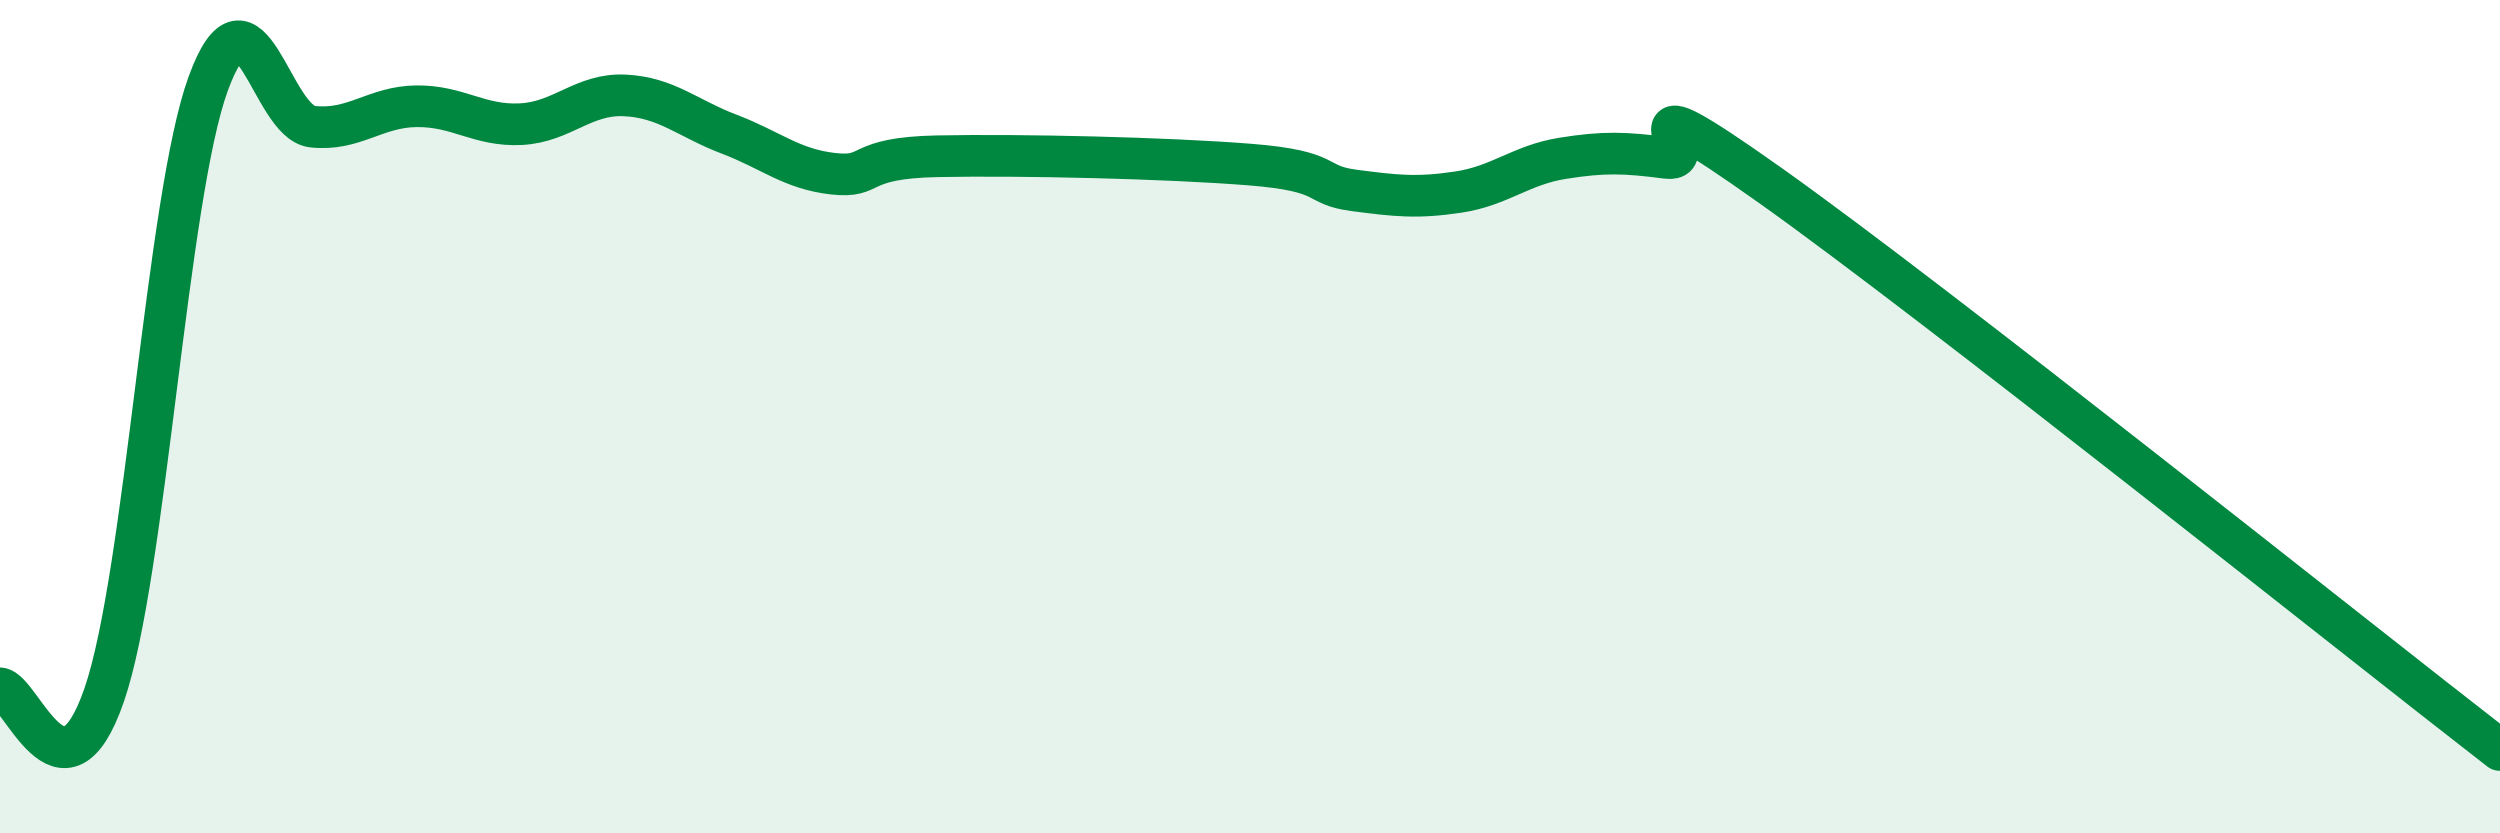
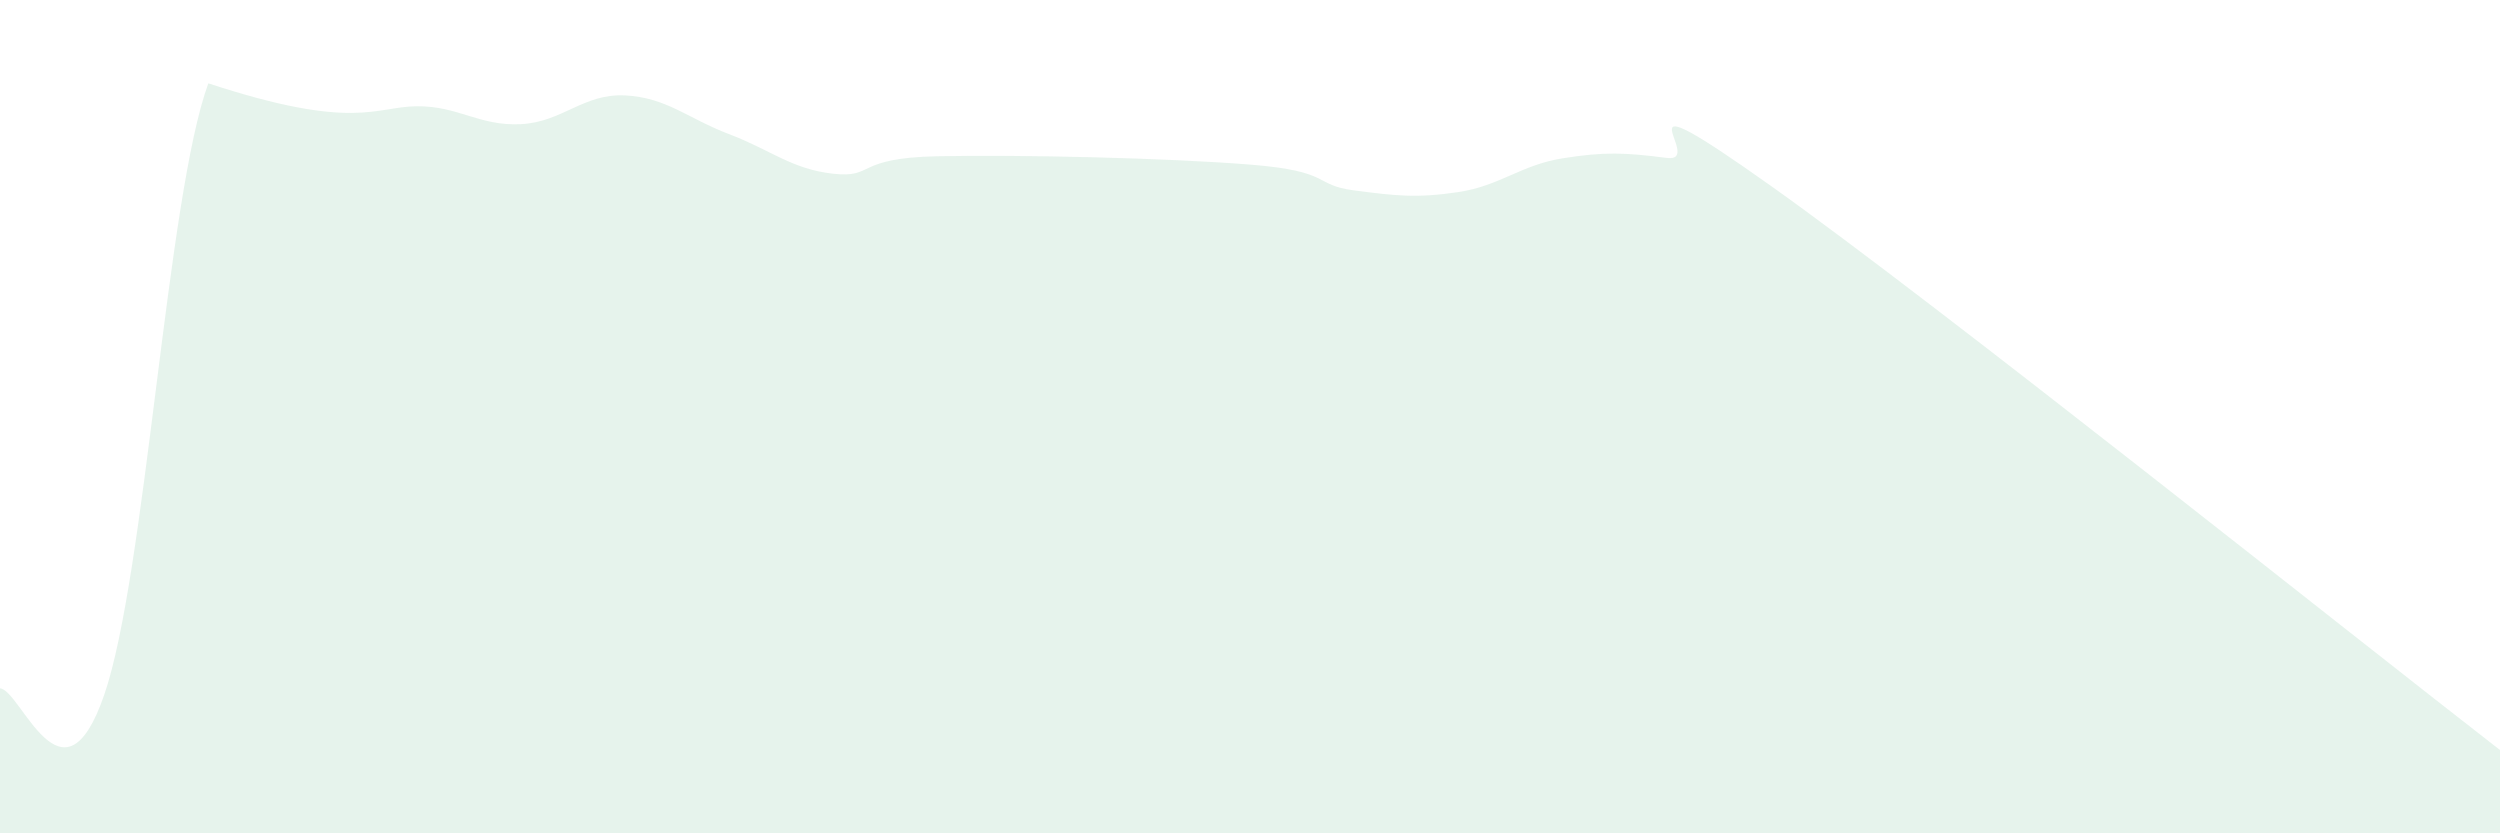
<svg xmlns="http://www.w3.org/2000/svg" width="60" height="20" viewBox="0 0 60 20">
-   <path d="M 0,16.52 C 0.5,16.55 1.5,19.58 2.5,16.68 C 3.5,13.78 4,4.73 5,2 C 6,-0.73 6.5,2.93 7.5,3.04 C 8.5,3.15 9,2.56 10,2.55 C 11,2.54 11.5,3.03 12.5,2.98 C 13.5,2.93 14,2.24 15,2.29 C 16,2.34 16.5,2.84 17.5,3.22 C 18.5,3.6 19,4.06 20,4.17 C 21,4.28 20.5,3.79 22.5,3.75 C 24.5,3.71 28,3.79 30,3.95 C 32,4.11 31.5,4.44 32.5,4.57 C 33.5,4.7 34,4.76 35,4.61 C 36,4.46 36.5,3.96 37.5,3.8 C 38.5,3.64 39,3.66 40,3.79 C 41,3.92 38.5,1.62 42.5,4.46 C 46.5,7.3 56.5,15.29 60,18L60 20L0 20Z" fill="#008740" opacity="0.1" stroke-linecap="round" stroke-linejoin="round" />
-   <path d="M 0,16.52 C 0.5,16.55 1.5,19.58 2.5,16.68 C 3.5,13.78 4,4.73 5,2 C 6,-0.73 6.5,2.93 7.5,3.04 C 8.5,3.15 9,2.56 10,2.55 C 11,2.54 11.5,3.03 12.5,2.98 C 13.5,2.93 14,2.24 15,2.29 C 16,2.34 16.5,2.84 17.5,3.22 C 18.5,3.6 19,4.06 20,4.17 C 21,4.28 20.5,3.79 22.5,3.75 C 24.5,3.71 28,3.79 30,3.95 C 32,4.11 31.5,4.44 32.5,4.57 C 33.5,4.7 34,4.76 35,4.61 C 36,4.46 36.5,3.96 37.5,3.8 C 38.5,3.64 39,3.66 40,3.79 C 41,3.92 38.5,1.62 42.5,4.46 C 46.5,7.3 56.5,15.29 60,18" stroke="#008740" stroke-width="1" fill="none" stroke-linecap="round" stroke-linejoin="round" />
+   <path d="M 0,16.52 C 0.5,16.55 1.5,19.58 2.5,16.68 C 3.5,13.78 4,4.73 5,2 C 8.5,3.15 9,2.56 10,2.55 C 11,2.54 11.5,3.03 12.5,2.98 C 13.5,2.93 14,2.24 15,2.29 C 16,2.34 16.5,2.84 17.5,3.22 C 18.5,3.6 19,4.06 20,4.17 C 21,4.28 20.5,3.79 22.5,3.75 C 24.5,3.71 28,3.79 30,3.95 C 32,4.11 31.5,4.44 32.5,4.57 C 33.5,4.7 34,4.76 35,4.61 C 36,4.46 36.5,3.96 37.5,3.8 C 38.5,3.64 39,3.66 40,3.79 C 41,3.92 38.5,1.62 42.5,4.46 C 46.5,7.3 56.5,15.29 60,18L60 20L0 20Z" fill="#008740" opacity="0.1" stroke-linecap="round" stroke-linejoin="round" />
</svg>